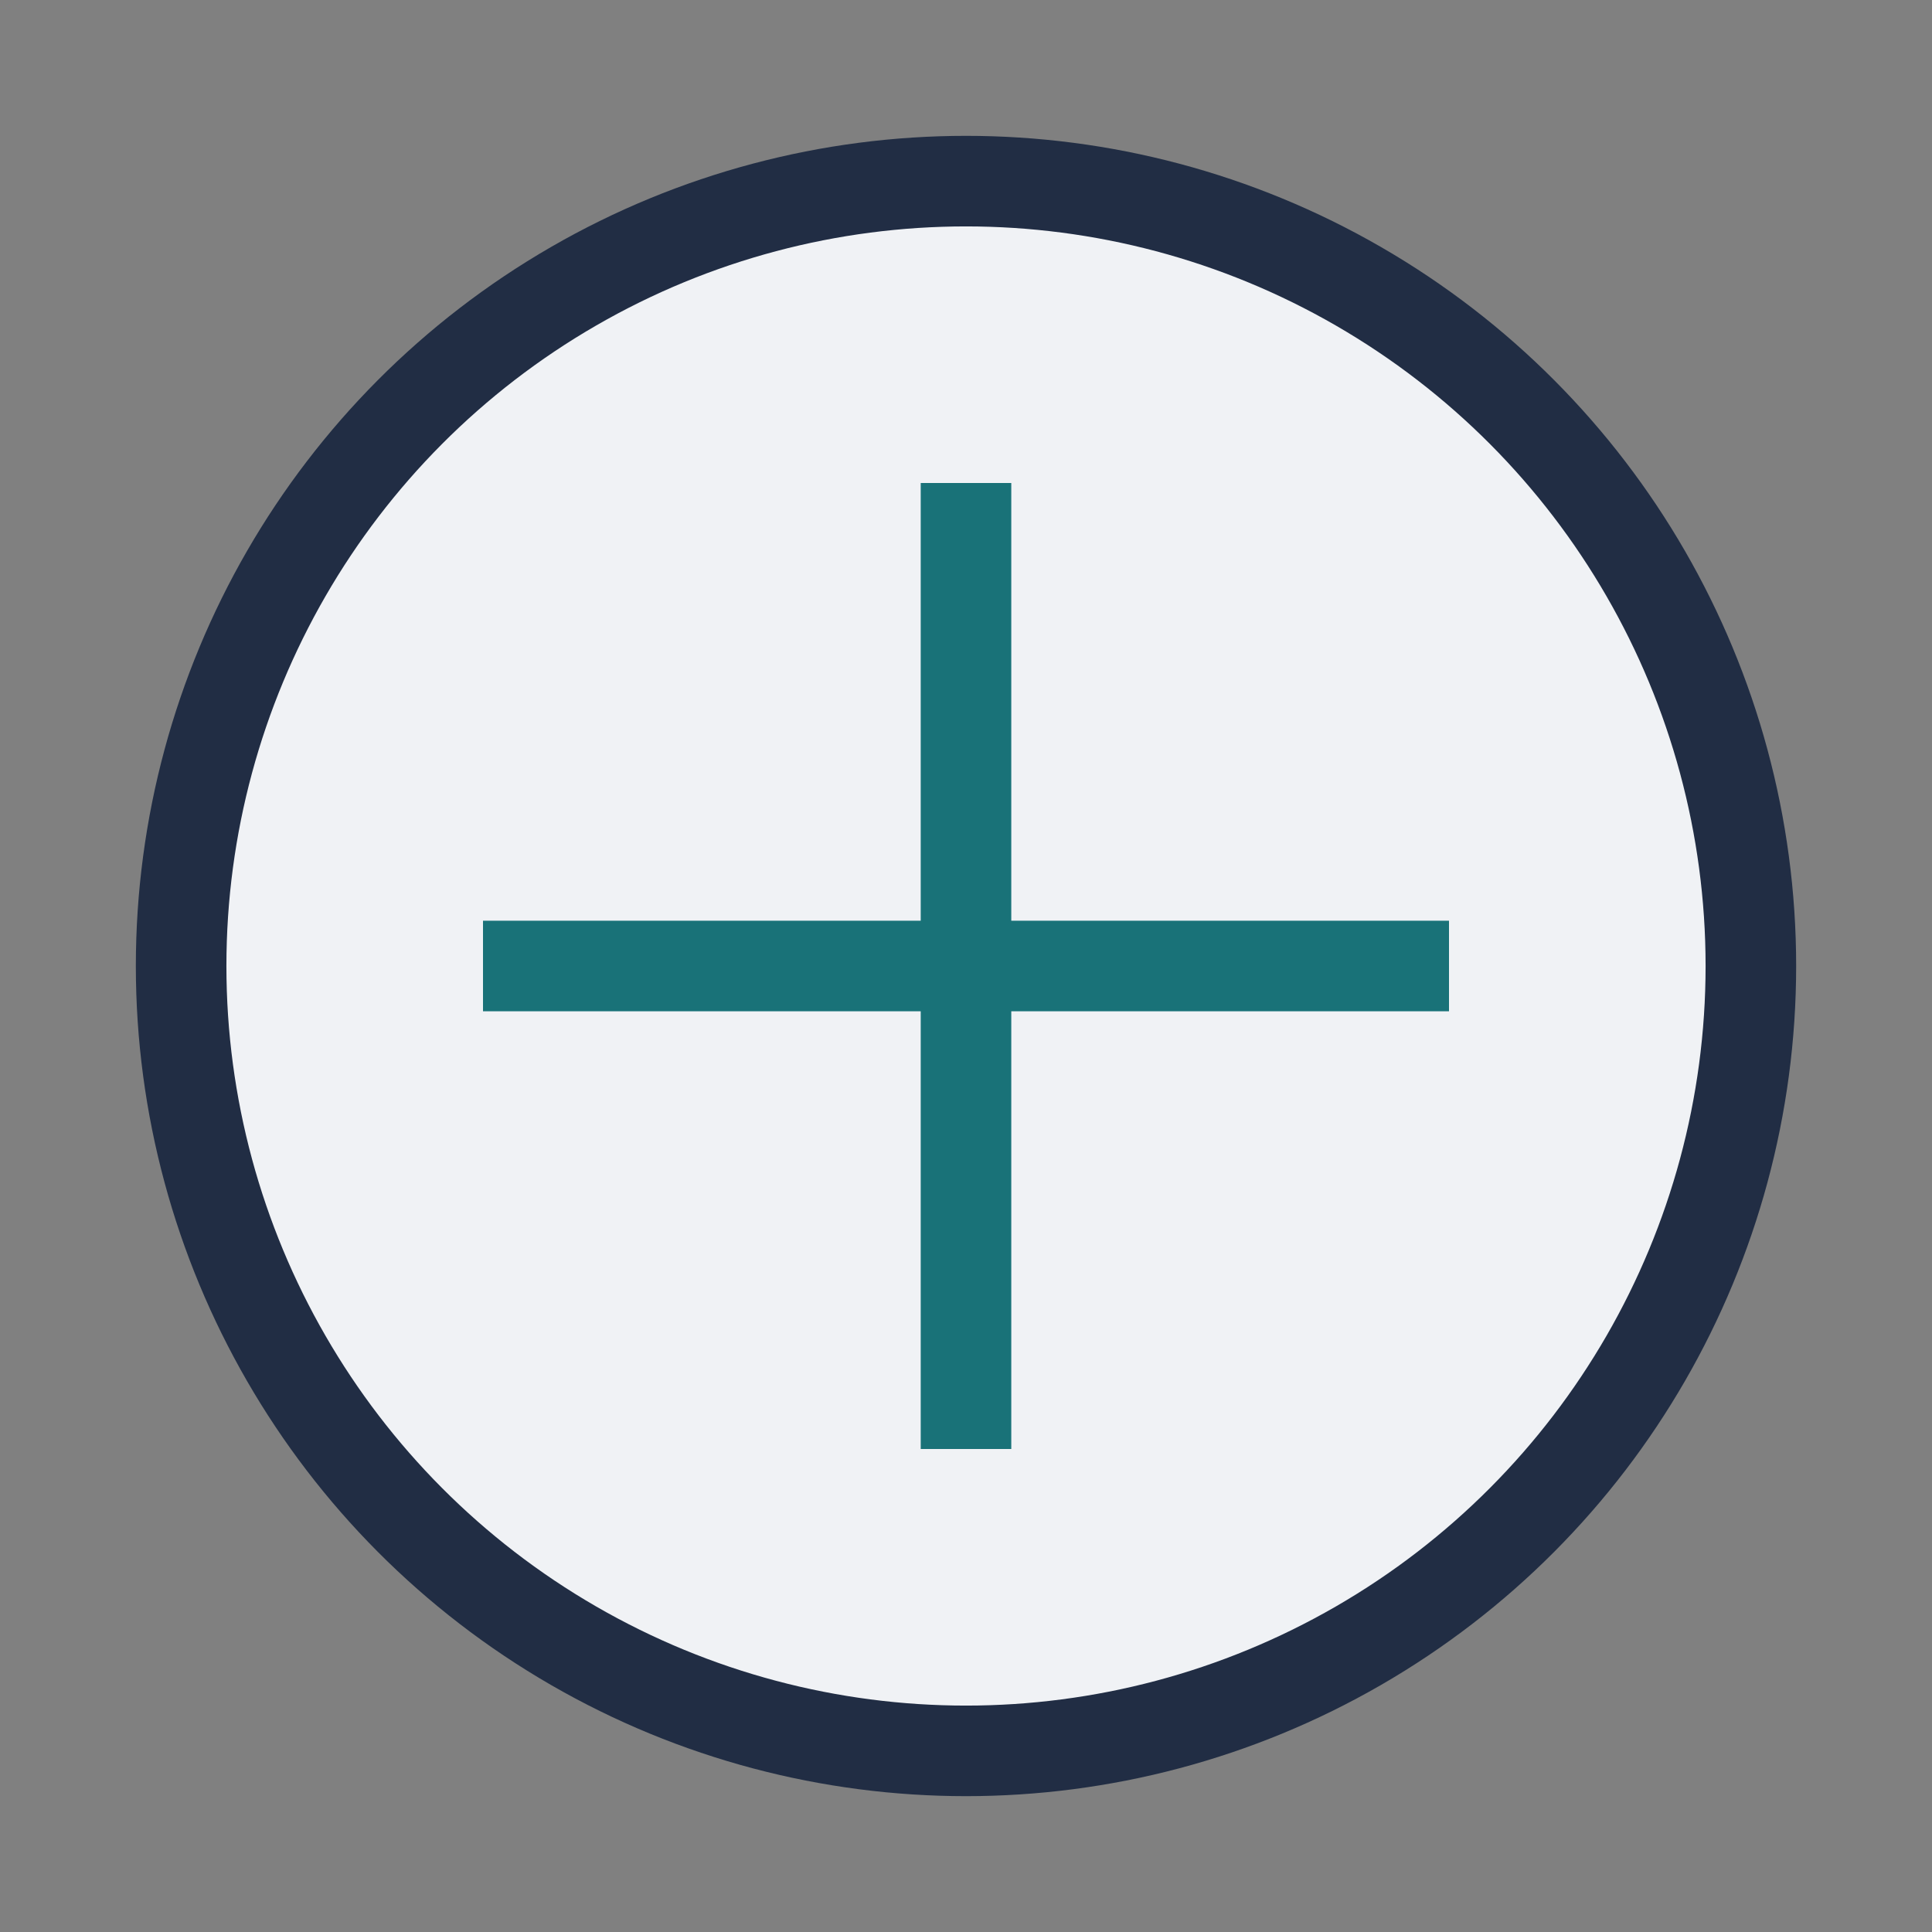
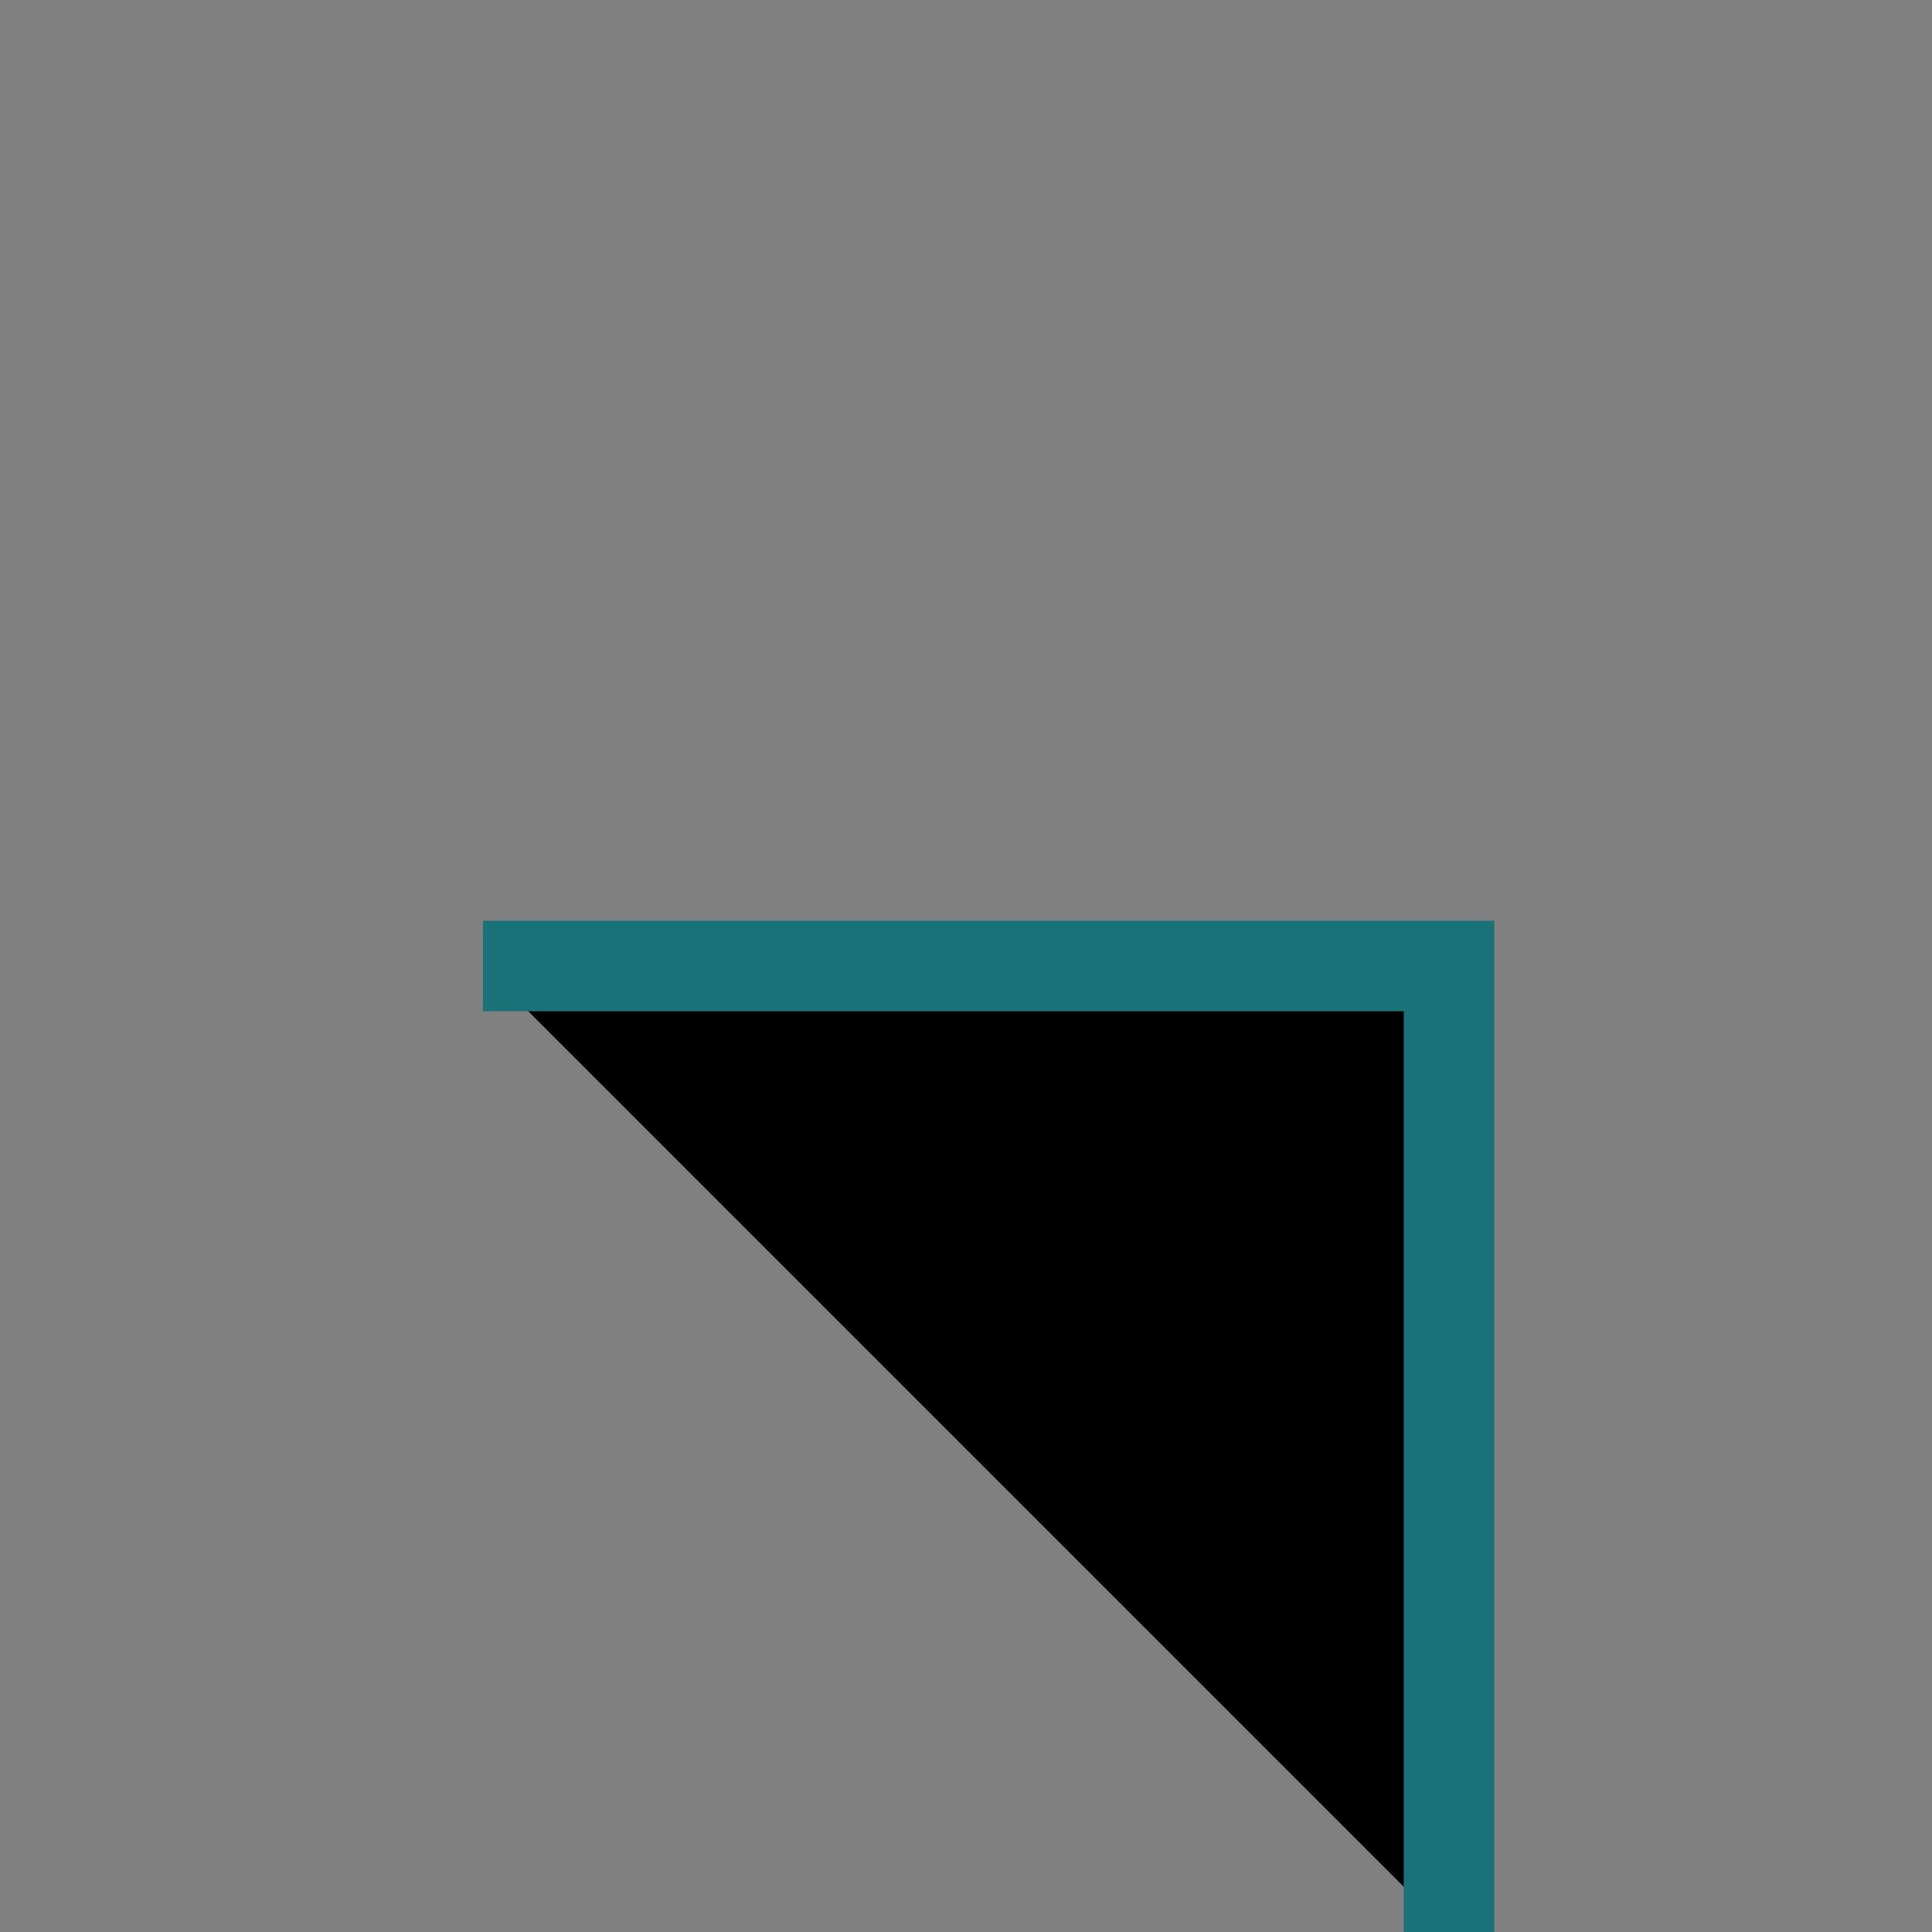
<svg xmlns="http://www.w3.org/2000/svg" width="32" height="32" viewBox="0 0 32 32">
  <rect x="0" y="0" width="32" height="32" fill="#808080" stroke="none" />
-   <circle cx="16" cy="16" r="13" fill="#F0F2F5" stroke="#212D44" stroke-width="1.5" />
-   <path d="M8 16h16M16 8v16" stroke="#197278" stroke-width="1.5" />
+   <path d="M8 16h16v16" stroke="#197278" stroke-width="1.5" />
</svg>